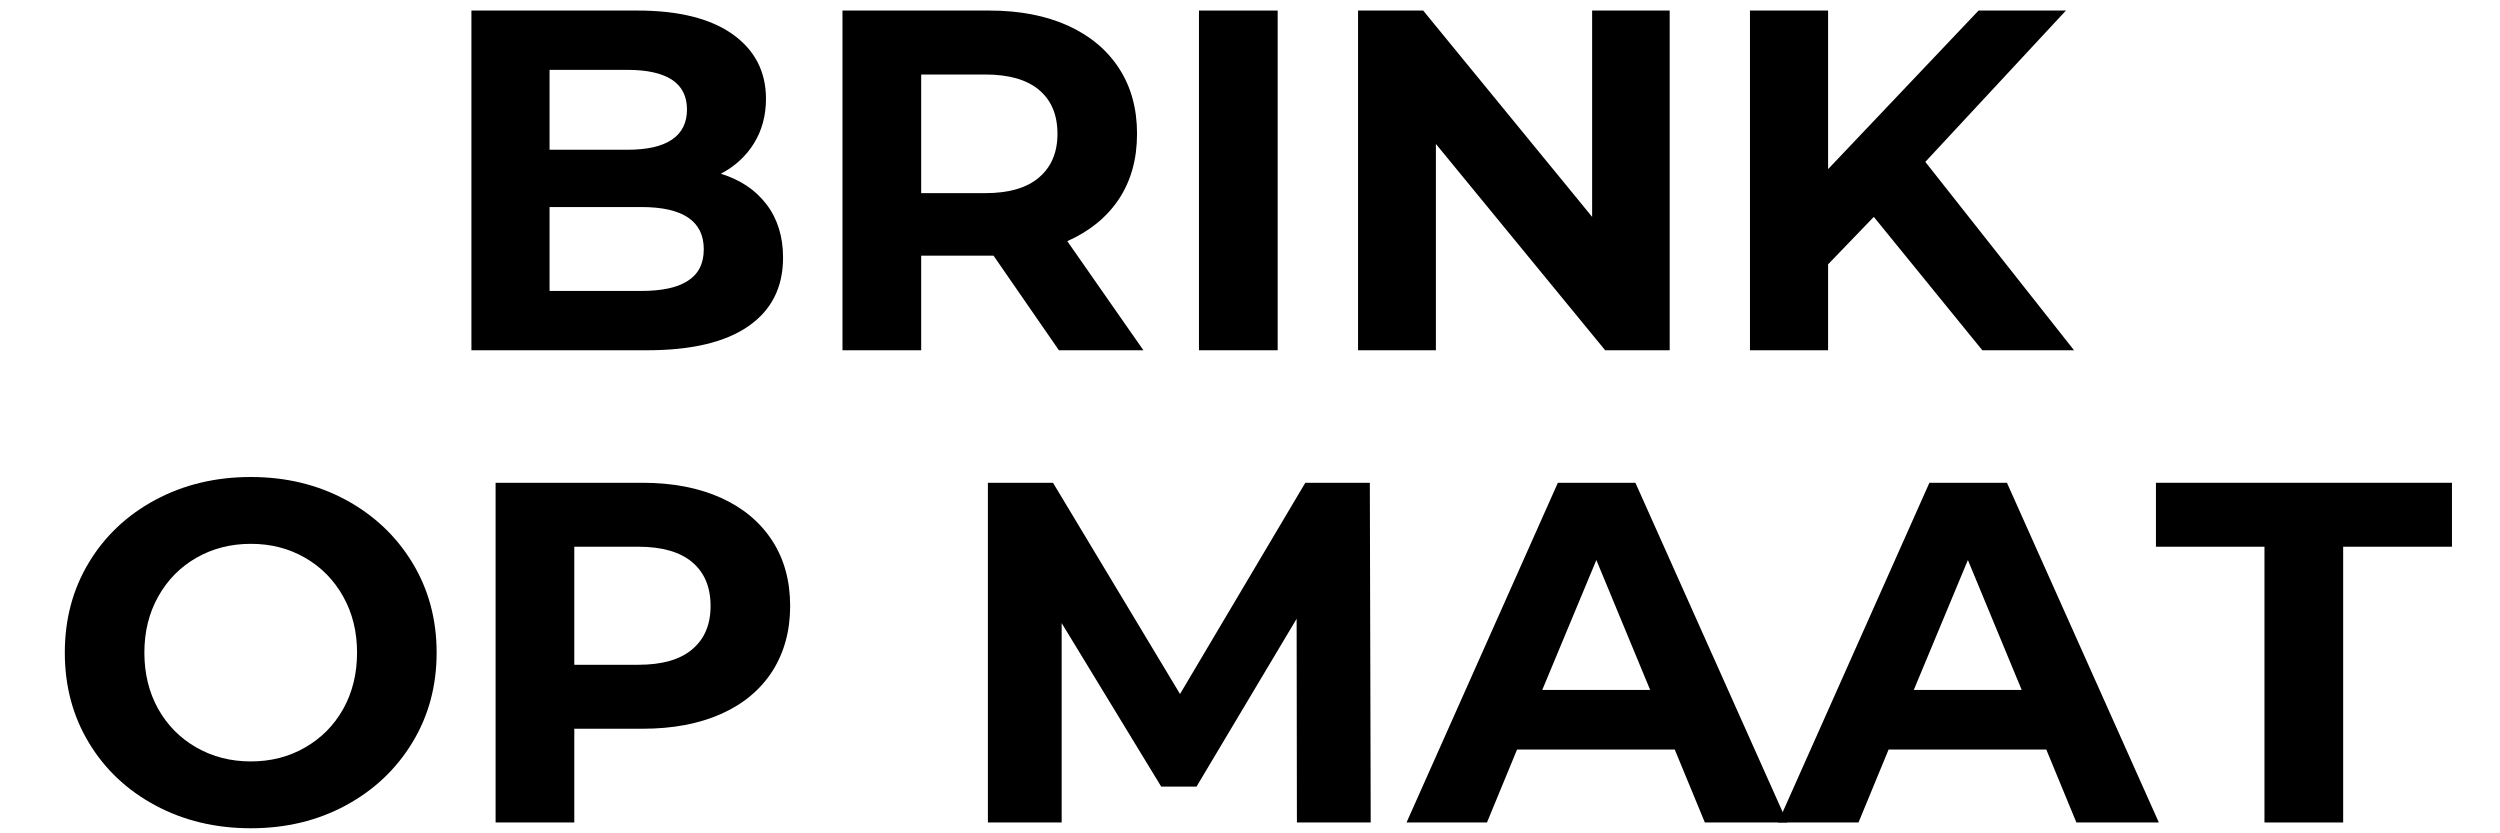
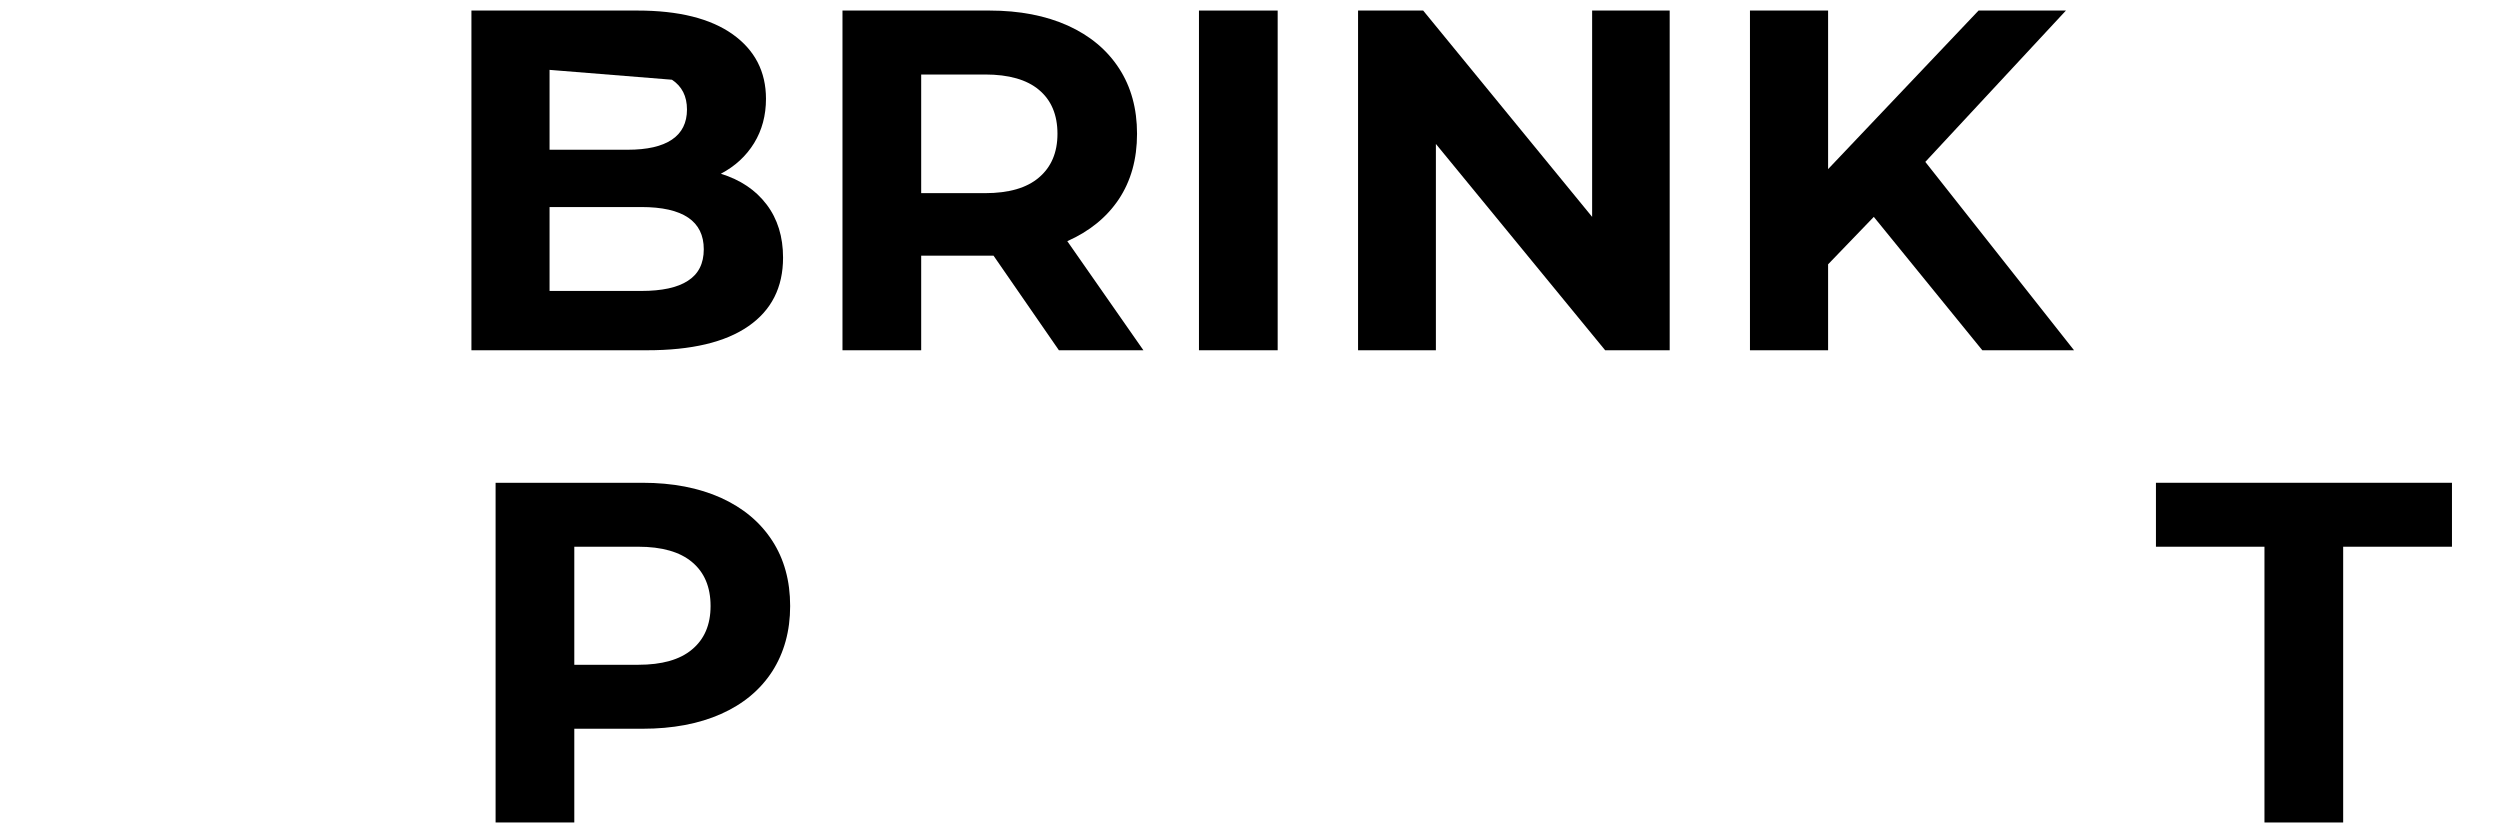
<svg xmlns="http://www.w3.org/2000/svg" width="180" viewBox="0 0 135 45" height="60" preserveAspectRatio="xMidYMid meet">
  <defs>
    <g />
  </defs>
  <rect x="-13.5" width="162" fill="#ffffff" y="-4.5" height="54" fill-opacity="1" />
-   <rect x="-13.5" width="162" fill="#ffffff" y="-4.5" height="54" fill-opacity="1" />
  <g fill="#000000" fill-opacity="1">
    <g transform="translate(2.484, 44.414)">
      <g>
-         <path d="M 11.062 0.312 C 9.156 0.312 7.438 -0.098 5.906 -0.922 C 4.375 -1.742 3.176 -2.875 2.312 -4.312 C 1.445 -5.75 1.016 -7.367 1.016 -9.172 C 1.016 -10.973 1.445 -12.594 2.312 -14.031 C 3.176 -15.469 4.375 -16.598 5.906 -17.422 C 7.438 -18.242 9.156 -18.656 11.062 -18.656 C 12.957 -18.656 14.664 -18.242 16.188 -17.422 C 17.707 -16.598 18.906 -15.469 19.781 -14.031 C 20.656 -12.594 21.094 -10.973 21.094 -9.172 C 21.094 -7.367 20.656 -5.75 19.781 -4.312 C 18.906 -2.875 17.707 -1.742 16.188 -0.922 C 14.664 -0.098 12.957 0.312 11.062 0.312 Z M 11.062 -3.297 C 12.145 -3.297 13.117 -3.547 13.984 -4.047 C 14.859 -4.547 15.547 -5.238 16.047 -6.125 C 16.547 -7.02 16.797 -8.035 16.797 -9.172 C 16.797 -10.305 16.547 -11.316 16.047 -12.203 C 15.547 -13.098 14.859 -13.797 13.984 -14.297 C 13.117 -14.797 12.145 -15.047 11.062 -15.047 C 9.977 -15.047 9 -14.797 8.125 -14.297 C 7.25 -13.797 6.562 -13.098 6.062 -12.203 C 5.562 -11.316 5.312 -10.305 5.312 -9.172 C 5.312 -8.035 5.562 -7.02 6.062 -6.125 C 6.562 -5.238 7.25 -4.547 8.125 -4.047 C 9 -3.547 9.977 -3.297 11.062 -3.297 Z M 11.062 -3.297 " />
-       </g>
+         </g>
    </g>
  </g>
  <g fill="#000000" fill-opacity="1">
    <g transform="translate(24.59, 44.414)">
      <g>
        <path d="M 10.109 -18.344 C 11.734 -18.344 13.145 -18.07 14.344 -17.531 C 15.539 -16.988 16.461 -16.219 17.109 -15.219 C 17.754 -14.227 18.078 -13.051 18.078 -11.688 C 18.078 -10.344 17.754 -9.164 17.109 -8.156 C 16.461 -7.156 15.539 -6.391 14.344 -5.859 C 13.145 -5.328 11.734 -5.062 10.109 -5.062 L 6.422 -5.062 L 6.422 0 L 2.172 0 L 2.172 -18.344 Z M 9.875 -8.516 C 11.156 -8.516 12.125 -8.789 12.781 -9.344 C 13.445 -9.895 13.781 -10.676 13.781 -11.688 C 13.781 -12.719 13.445 -13.508 12.781 -14.062 C 12.125 -14.613 11.156 -14.891 9.875 -14.891 L 6.422 -14.891 L 6.422 -8.516 Z M 9.875 -8.516 " />
      </g>
    </g>
  </g>
  <g fill="#000000" fill-opacity="1">
    <g transform="translate(43.762, 44.414)">
      <g />
    </g>
  </g>
  <g fill="#000000" fill-opacity="1">
    <g transform="translate(51.174, 44.414)">
      <g>
-         <path d="M 18.859 0 L 18.844 -11 L 13.438 -1.938 L 11.531 -1.938 L 6.156 -10.766 L 6.156 0 L 2.172 0 L 2.172 -18.344 L 5.688 -18.344 L 12.547 -6.938 L 19.312 -18.344 L 22.797 -18.344 L 22.844 0 Z M 18.859 0 " />
-       </g>
+         </g>
    </g>
  </g>
  <g fill="#000000" fill-opacity="1">
    <g transform="translate(76.187, 44.414)">
      <g>
-         <path d="M 14.25 -3.938 L 5.734 -3.938 L 4.109 0 L -0.234 0 L 7.938 -18.344 L 12.125 -18.344 L 20.328 0 L 15.875 0 Z M 12.922 -7.156 L 10.016 -14.172 L 7.094 -7.156 Z M 12.922 -7.156 " />
-       </g>
+         </g>
    </g>
  </g>
  <g fill="#000000" fill-opacity="1">
    <g transform="translate(96.25, 44.414)">
      <g>
-         <path d="M 14.25 -3.938 L 5.734 -3.938 L 4.109 0 L -0.234 0 L 7.938 -18.344 L 12.125 -18.344 L 20.328 0 L 15.875 0 Z M 12.922 -7.156 L 10.016 -14.172 L 7.094 -7.156 Z M 12.922 -7.156 " />
-       </g>
+         </g>
    </g>
  </g>
  <g fill="#000000" fill-opacity="1">
    <g transform="translate(116.312, 44.414)">
      <g>
        <path d="M 5.969 -14.891 L 0.109 -14.891 L 0.109 -18.344 L 16.094 -18.344 L 16.094 -14.891 L 10.219 -14.891 L 10.219 0 L 5.969 0 Z M 5.969 -14.891 " />
      </g>
    </g>
  </g>
  <g fill="#000000" fill-opacity="1">
    <g transform="translate(23.285, 18.914)">
      <g>
-         <path d="M 15.641 -9.531 C 16.691 -9.207 17.516 -8.656 18.109 -7.875 C 18.703 -7.094 19 -6.133 19 -5 C 19 -3.395 18.375 -2.16 17.125 -1.297 C 15.875 -0.43 14.051 0 11.656 0 L 2.172 0 L 2.172 -18.344 L 11.141 -18.344 C 13.367 -18.344 15.082 -17.914 16.281 -17.062 C 17.477 -16.207 18.078 -15.047 18.078 -13.578 C 18.078 -12.68 17.863 -11.883 17.438 -11.188 C 17.008 -10.488 16.41 -9.938 15.641 -9.531 Z M 6.391 -15.141 L 6.391 -10.828 L 10.609 -10.828 C 11.66 -10.828 12.457 -11.008 13 -11.375 C 13.539 -11.738 13.812 -12.281 13.812 -13 C 13.812 -13.719 13.539 -14.254 13 -14.609 C 12.457 -14.961 11.66 -15.141 10.609 -15.141 Z M 11.344 -3.203 C 12.457 -3.203 13.297 -3.383 13.859 -3.75 C 14.43 -4.113 14.719 -4.68 14.719 -5.453 C 14.719 -6.973 13.594 -7.734 11.344 -7.734 L 6.391 -7.734 L 6.391 -3.203 Z M 11.344 -3.203 " />
+         <path d="M 15.641 -9.531 C 16.691 -9.207 17.516 -8.656 18.109 -7.875 C 18.703 -7.094 19 -6.133 19 -5 C 19 -3.395 18.375 -2.16 17.125 -1.297 C 15.875 -0.43 14.051 0 11.656 0 L 2.172 0 L 2.172 -18.344 L 11.141 -18.344 C 13.367 -18.344 15.082 -17.914 16.281 -17.062 C 17.477 -16.207 18.078 -15.047 18.078 -13.578 C 18.078 -12.68 17.863 -11.883 17.438 -11.188 C 17.008 -10.488 16.41 -9.938 15.641 -9.531 Z M 6.391 -15.141 L 6.391 -10.828 L 10.609 -10.828 C 11.66 -10.828 12.457 -11.008 13 -11.375 C 13.539 -11.738 13.812 -12.281 13.812 -13 C 13.812 -13.719 13.539 -14.254 13 -14.609 Z M 11.344 -3.203 C 12.457 -3.203 13.297 -3.383 13.859 -3.75 C 14.43 -4.113 14.719 -4.68 14.719 -5.453 C 14.719 -6.973 13.594 -7.734 11.344 -7.734 L 6.391 -7.734 L 6.391 -3.203 Z M 11.344 -3.203 " />
      </g>
    </g>
  </g>
  <g fill="#000000" fill-opacity="1">
    <g transform="translate(43.322, 18.914)">
      <g>
        <path d="M 13.859 0 L 10.328 -5.109 L 6.422 -5.109 L 6.422 0 L 2.172 0 L 2.172 -18.344 L 10.109 -18.344 C 11.734 -18.344 13.145 -18.07 14.344 -17.531 C 15.539 -16.988 16.461 -16.219 17.109 -15.219 C 17.754 -14.227 18.078 -13.051 18.078 -11.688 C 18.078 -10.32 17.75 -9.145 17.094 -8.156 C 16.438 -7.176 15.508 -6.422 14.312 -5.891 L 18.422 0 Z M 13.781 -11.688 C 13.781 -12.719 13.445 -13.508 12.781 -14.062 C 12.125 -14.613 11.156 -14.891 9.875 -14.891 L 6.422 -14.891 L 6.422 -8.484 L 9.875 -8.484 C 11.156 -8.484 12.125 -8.766 12.781 -9.328 C 13.445 -9.891 13.781 -10.676 13.781 -11.688 Z M 13.781 -11.688 " />
      </g>
    </g>
  </g>
  <g fill="#000000" fill-opacity="1">
    <g transform="translate(62.572, 18.914)">
      <g>
        <path d="M 2.172 -18.344 L 6.422 -18.344 L 6.422 0 L 2.172 0 Z M 2.172 -18.344 " />
      </g>
    </g>
  </g>
  <g fill="#000000" fill-opacity="1">
    <g transform="translate(71.163, 18.914)">
      <g>
        <path d="M 19 -18.344 L 19 0 L 15.516 0 L 6.375 -11.141 L 6.375 0 L 2.172 0 L 2.172 -18.344 L 5.688 -18.344 L 14.812 -7.203 L 14.812 -18.344 Z M 19 -18.344 " />
      </g>
    </g>
  </g>
  <g fill="#000000" fill-opacity="1">
    <g transform="translate(92.326, 18.914)">
      <g>
        <path d="M 8.859 -7.203 L 6.391 -4.641 L 6.391 0 L 2.172 0 L 2.172 -18.344 L 6.391 -18.344 L 6.391 -9.781 L 14.516 -18.344 L 19.234 -18.344 L 11.641 -10.172 L 19.672 0 L 14.719 0 Z M 8.859 -7.203 " />
      </g>
    </g>
  </g>
</svg>